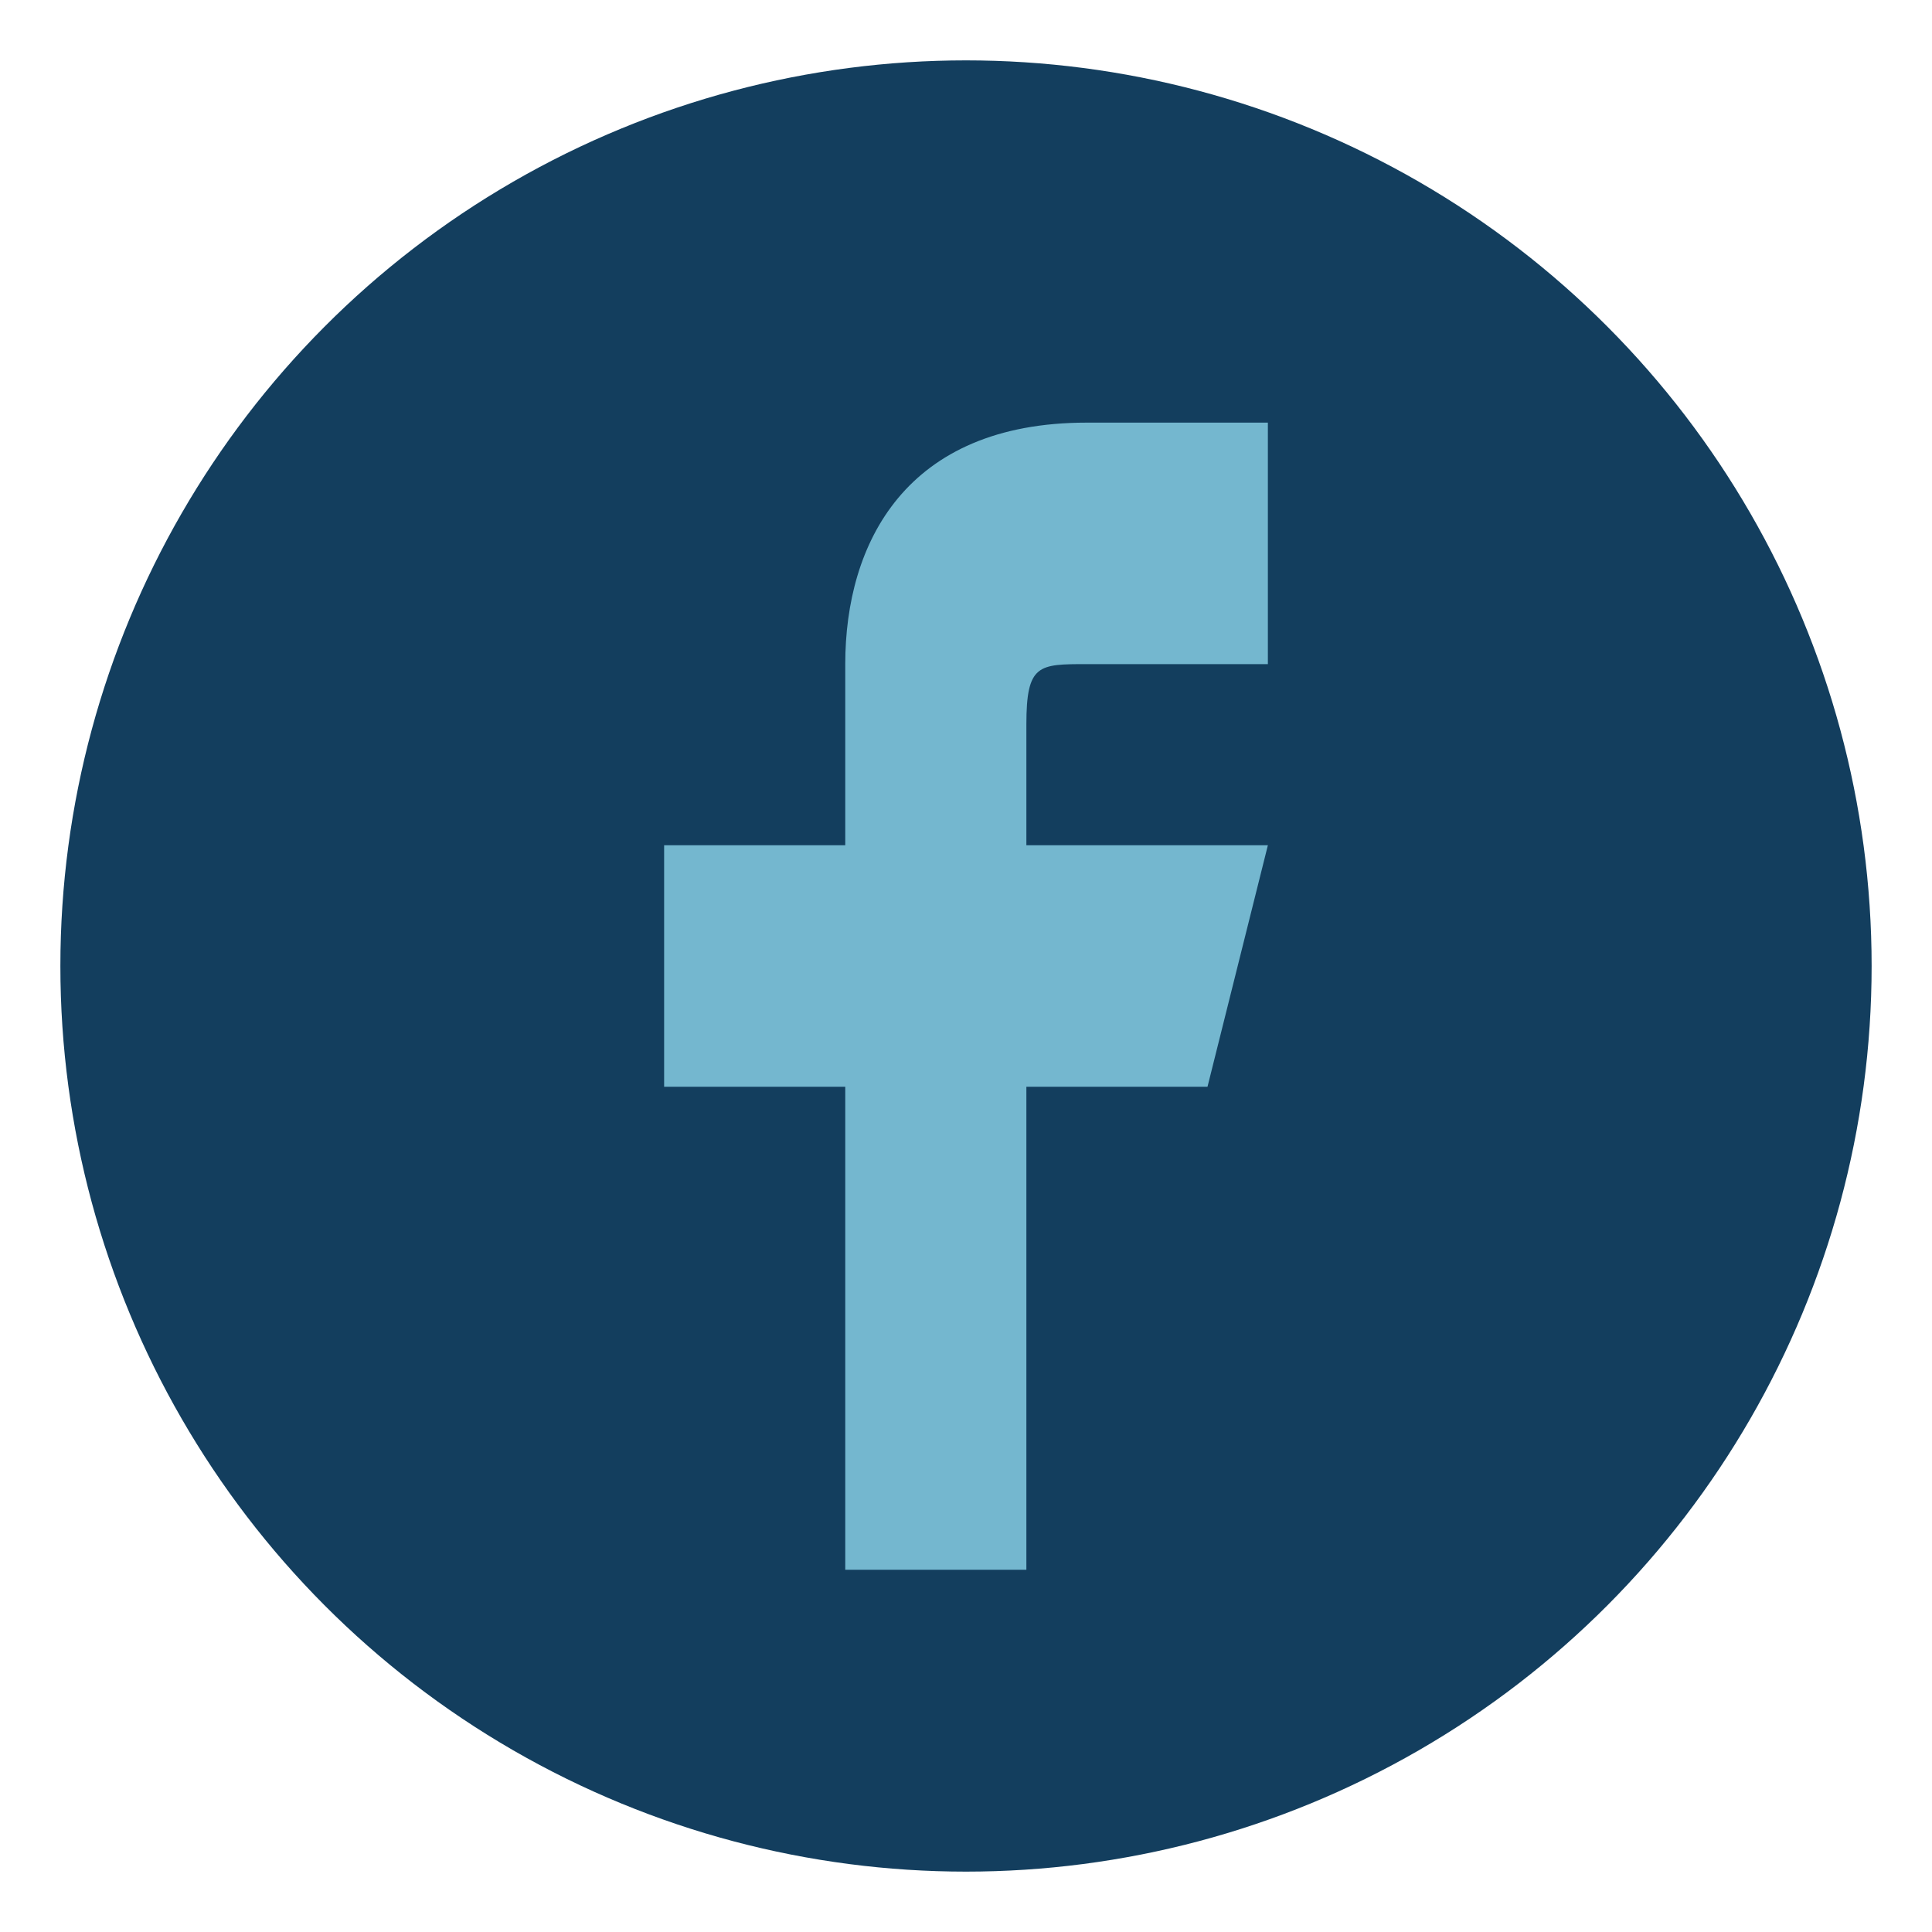
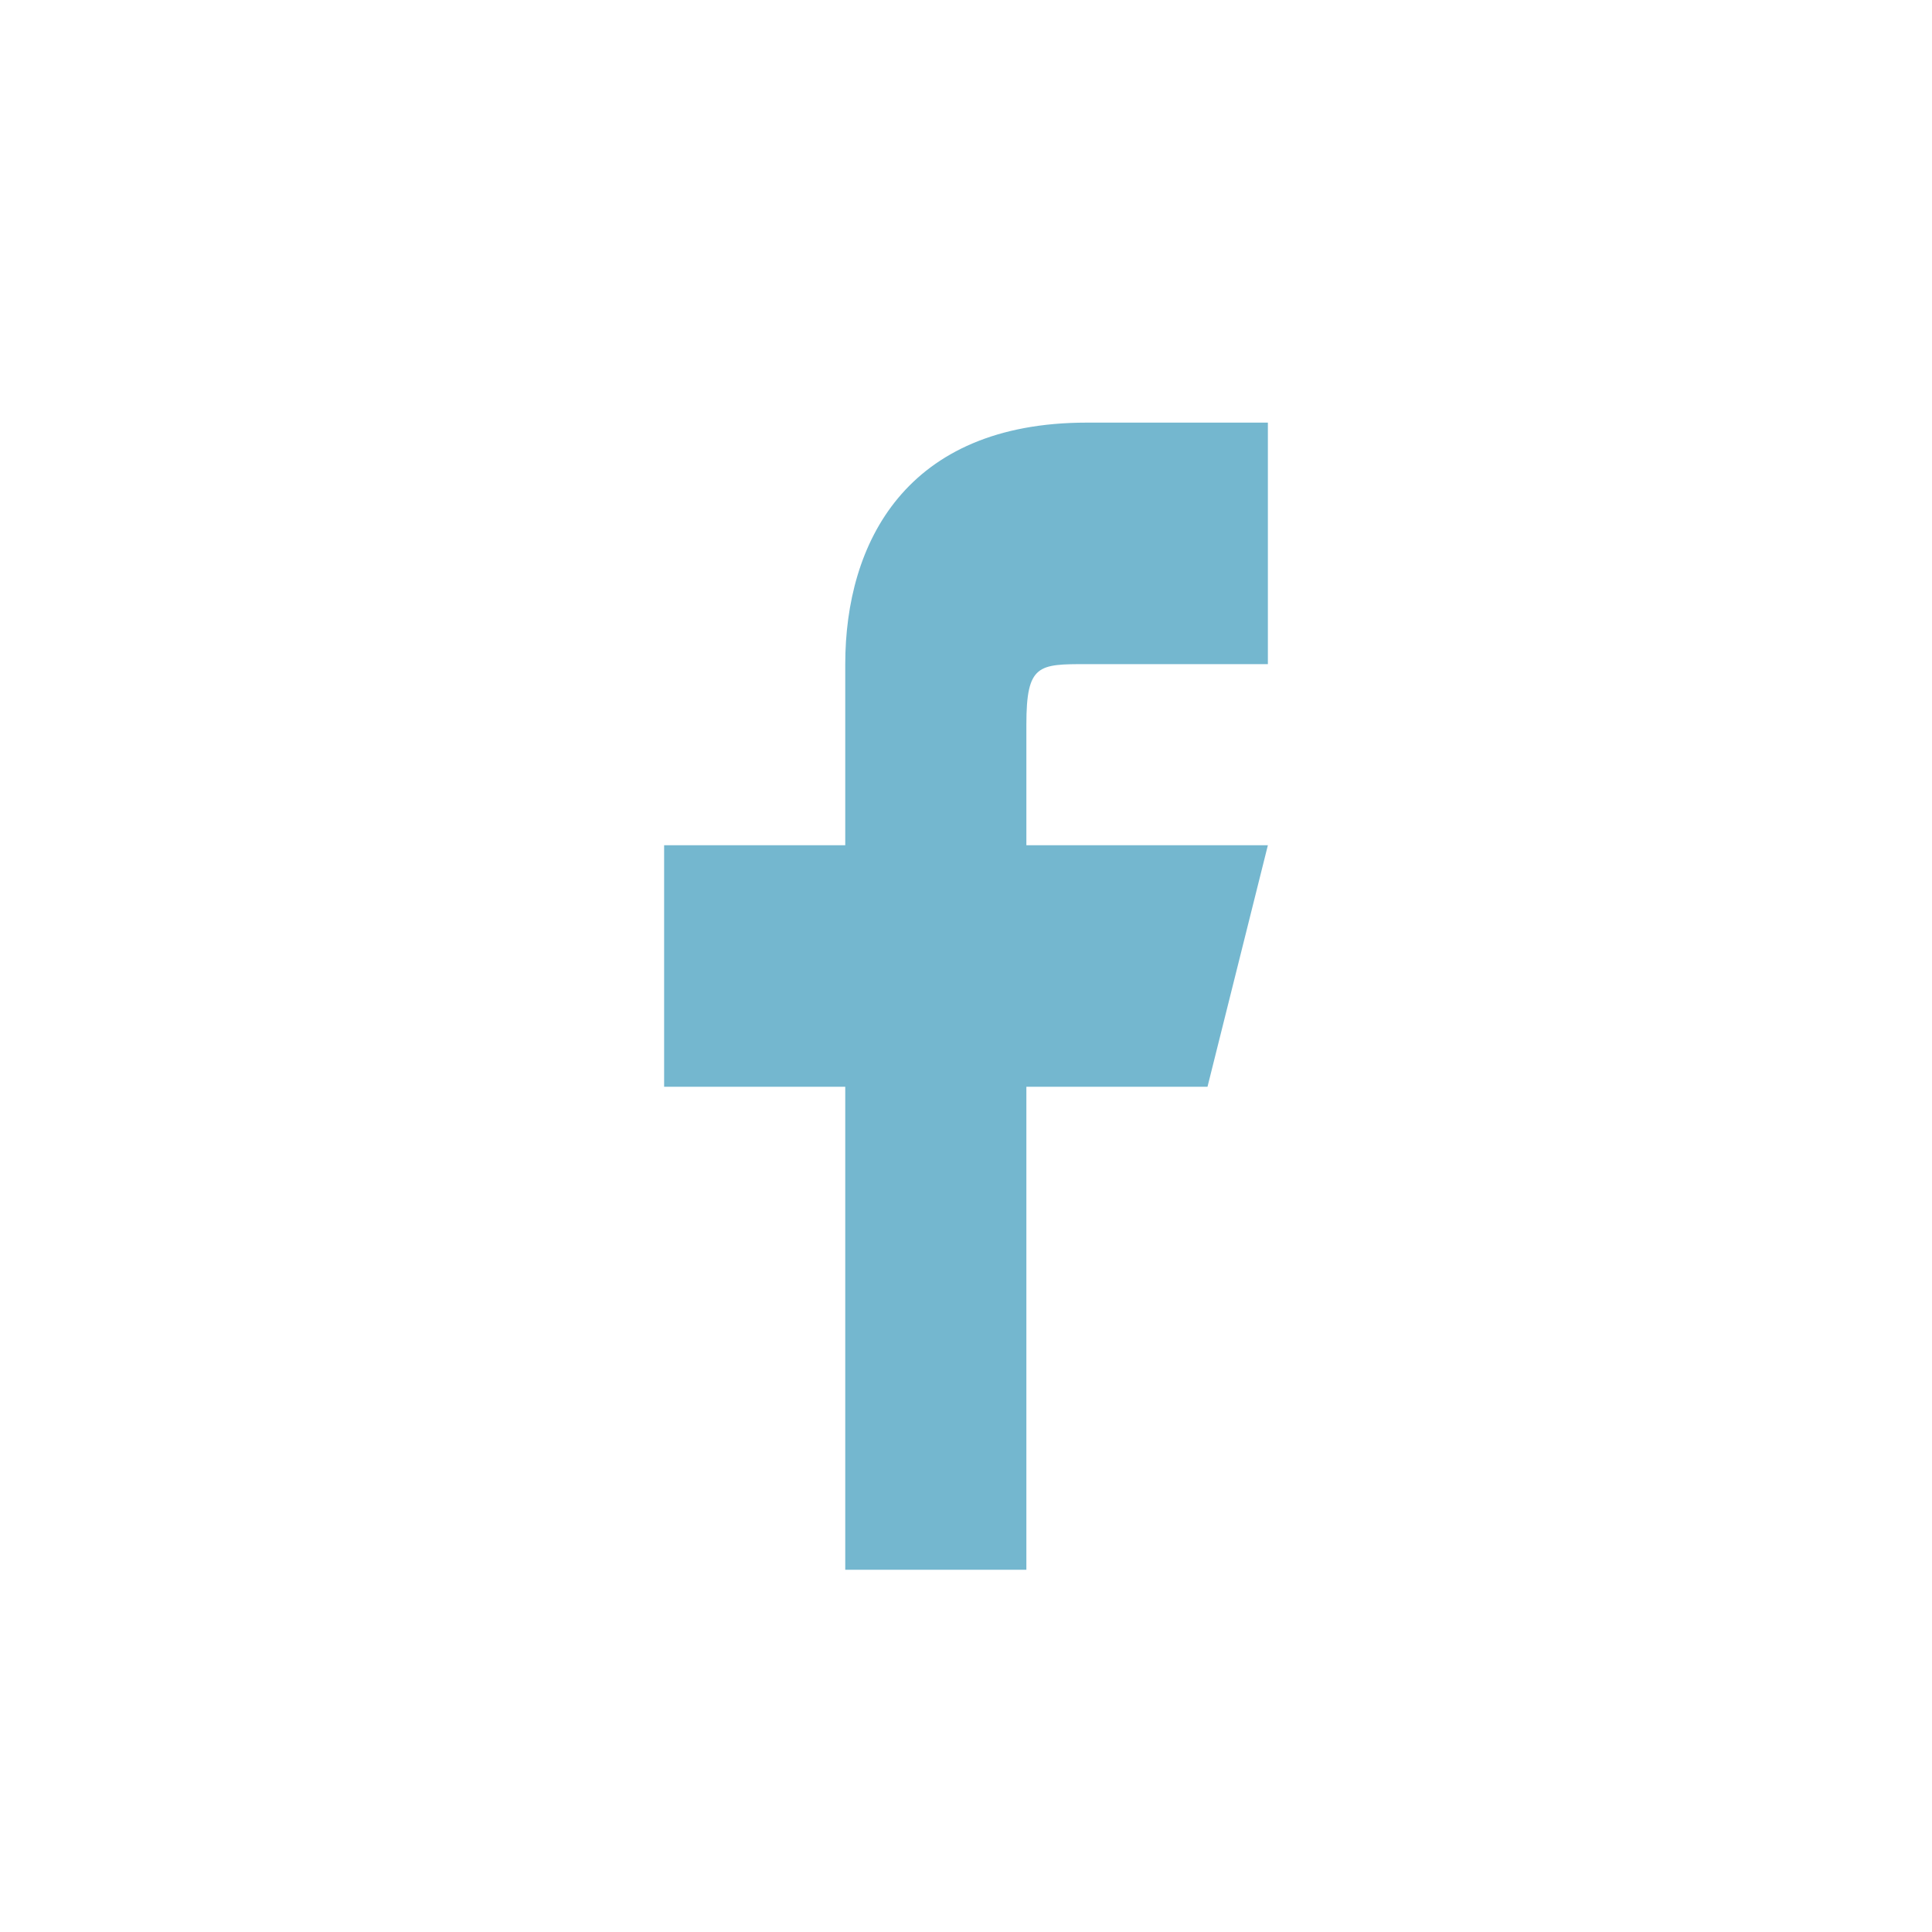
<svg xmlns="http://www.w3.org/2000/svg" width="32" height="32" viewBox="0 0 32 32">
-   <circle cx="16" cy="16" r="15" fill="#133E5E" />
  <path d="M17 26v-8h3l1-4h-4v-2c0-1 .2-1 1-1h3v-4h-3c-3 0-4 2-4 4v3h-3v4h3v8h3z" fill="#74B7CF" />
</svg>